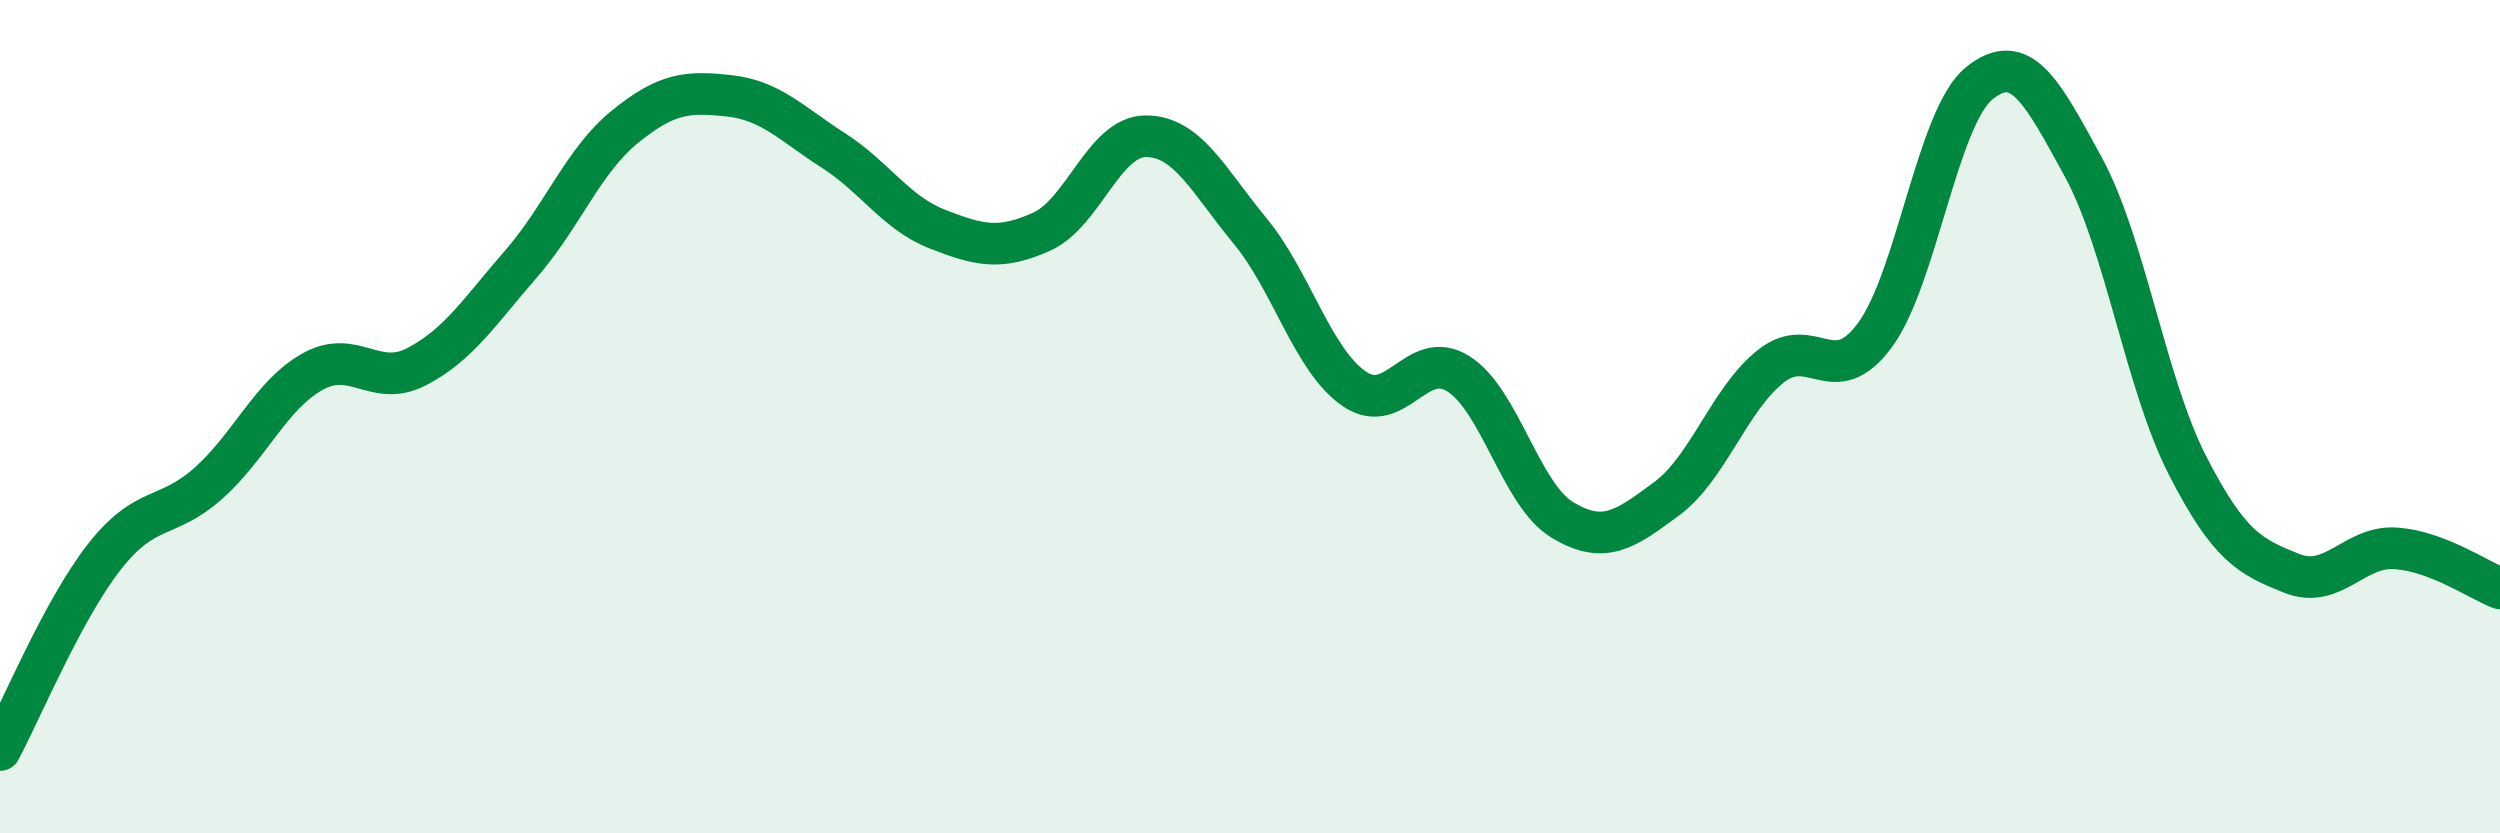
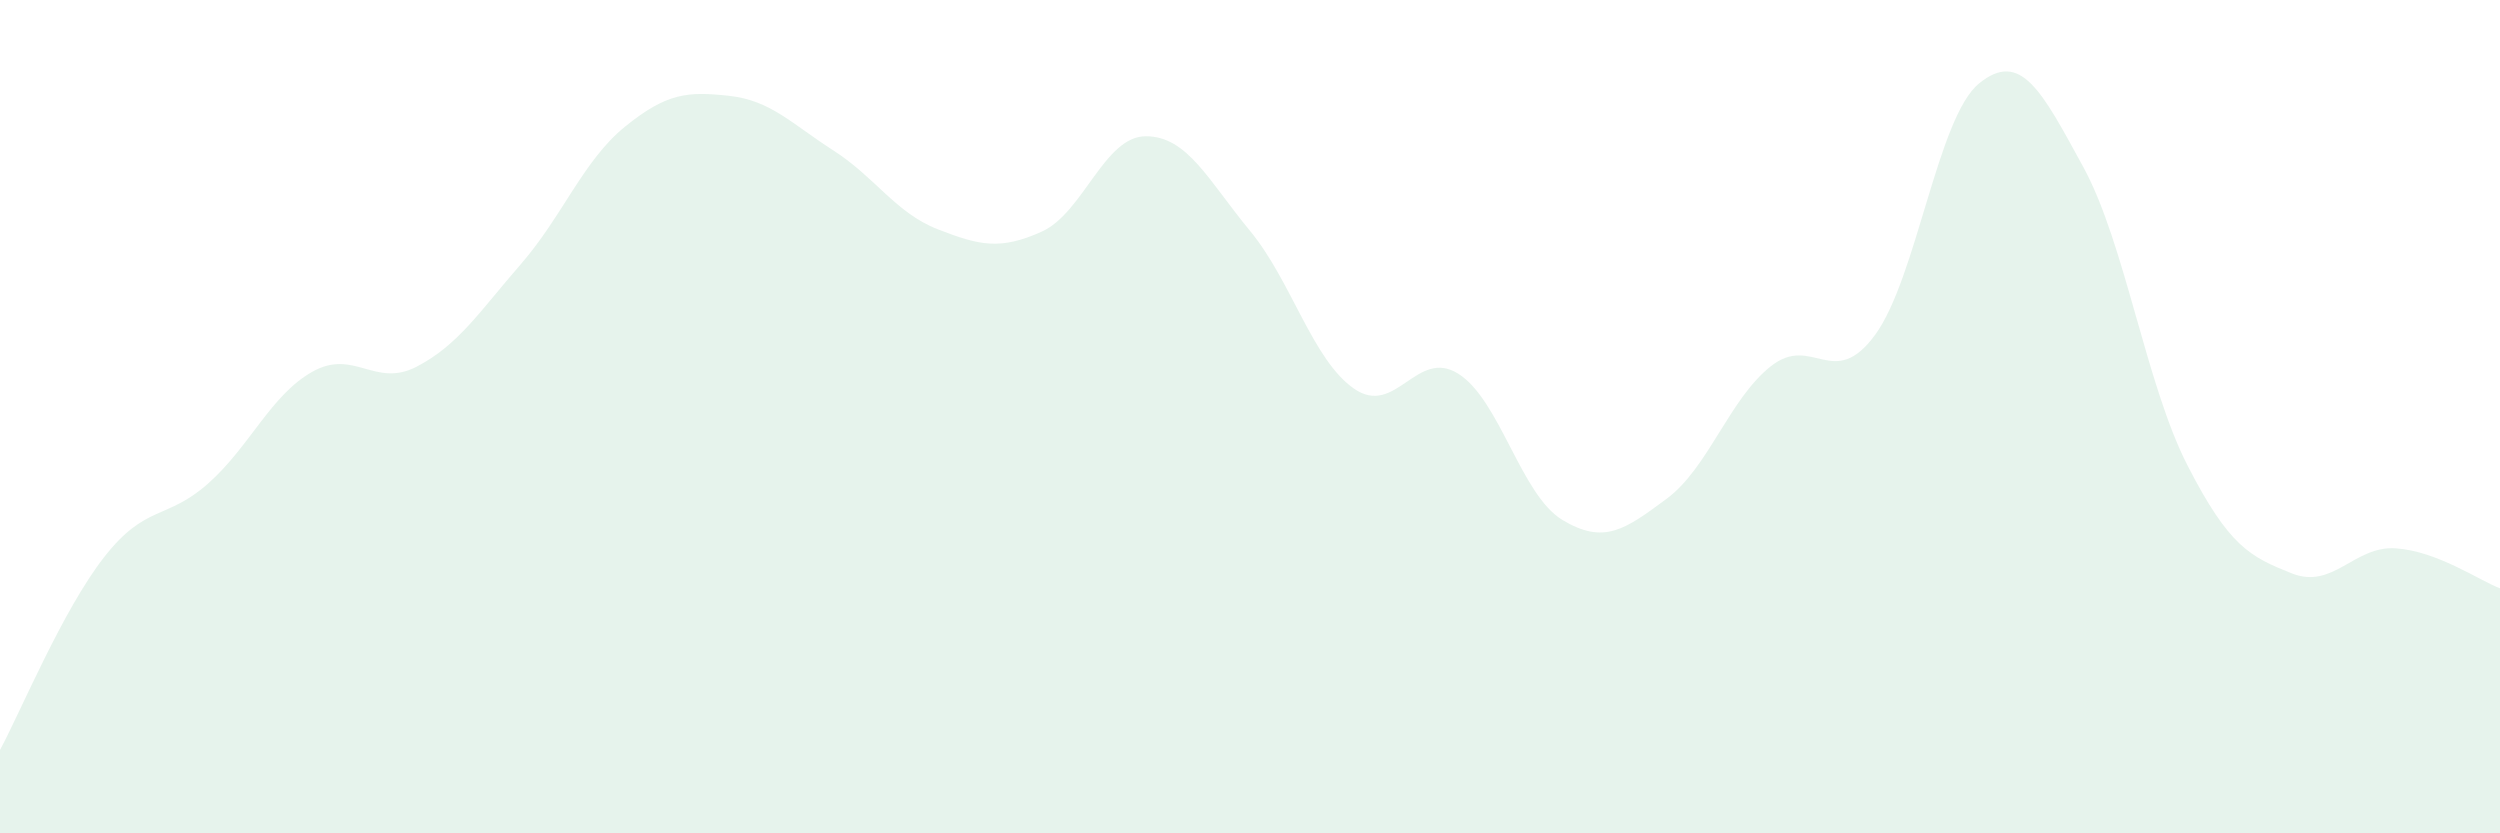
<svg xmlns="http://www.w3.org/2000/svg" width="60" height="20" viewBox="0 0 60 20">
  <path d="M 0,18 C 0.5,17.07 1.5,14.65 2.5,13.37 C 3.5,12.09 4,12.49 5,11.6 C 6,10.71 6.5,9.48 7.5,8.92 C 8.5,8.36 9,9.32 10,8.8 C 11,8.28 11.5,7.49 12.5,6.34 C 13.5,5.19 14,3.85 15,3.04 C 16,2.23 16.5,2.19 17.5,2.3 C 18.5,2.41 19,2.97 20,3.61 C 21,4.25 21.5,5.11 22.5,5.5 C 23.5,5.89 24,6.01 25,5.56 C 26,5.11 26.5,3.27 27.5,3.27 C 28.5,3.27 29,4.33 30,5.54 C 31,6.75 31.5,8.64 32.5,9.33 C 33.5,10.02 34,8.34 35,8.97 C 36,9.6 36.5,11.88 37.5,12.48 C 38.5,13.08 39,12.71 40,11.97 C 41,11.23 41.5,9.58 42.5,8.79 C 43.5,8 44,9.4 45,8.04 C 46,6.68 46.5,2.81 47.5,2 C 48.5,1.19 49,2.18 50,4.01 C 51,5.84 51.5,9.22 52.5,11.17 C 53.5,13.12 54,13.36 55,13.76 C 56,14.16 56.5,13.09 57.5,13.16 C 58.5,13.23 59.5,13.93 60,14.12L60 20L0 20Z" fill="#008740" opacity="0.1" stroke-linecap="round" stroke-linejoin="round" />
-   <path d="M 0,18 C 0.5,17.07 1.5,14.65 2.5,13.37 C 3.5,12.09 4,12.49 5,11.6 C 6,10.71 6.5,9.48 7.5,8.92 C 8.5,8.36 9,9.32 10,8.8 C 11,8.28 11.5,7.49 12.5,6.34 C 13.5,5.19 14,3.85 15,3.04 C 16,2.23 16.5,2.19 17.5,2.3 C 18.5,2.41 19,2.97 20,3.61 C 21,4.25 21.5,5.11 22.5,5.5 C 23.5,5.89 24,6.01 25,5.56 C 26,5.11 26.5,3.27 27.5,3.27 C 28.5,3.27 29,4.33 30,5.54 C 31,6.75 31.5,8.64 32.5,9.33 C 33.5,10.02 34,8.34 35,8.97 C 36,9.6 36.5,11.88 37.5,12.48 C 38.5,13.08 39,12.71 40,11.97 C 41,11.23 41.5,9.58 42.5,8.79 C 43.5,8 44,9.4 45,8.04 C 46,6.68 46.5,2.81 47.5,2 C 48.5,1.19 49,2.18 50,4.01 C 51,5.84 51.5,9.22 52.5,11.17 C 53.5,13.12 54,13.36 55,13.76 C 56,14.16 56.5,13.09 57.5,13.16 C 58.5,13.23 59.5,13.93 60,14.12" stroke="#008740" stroke-width="1" fill="none" stroke-linecap="round" stroke-linejoin="round" />
</svg>